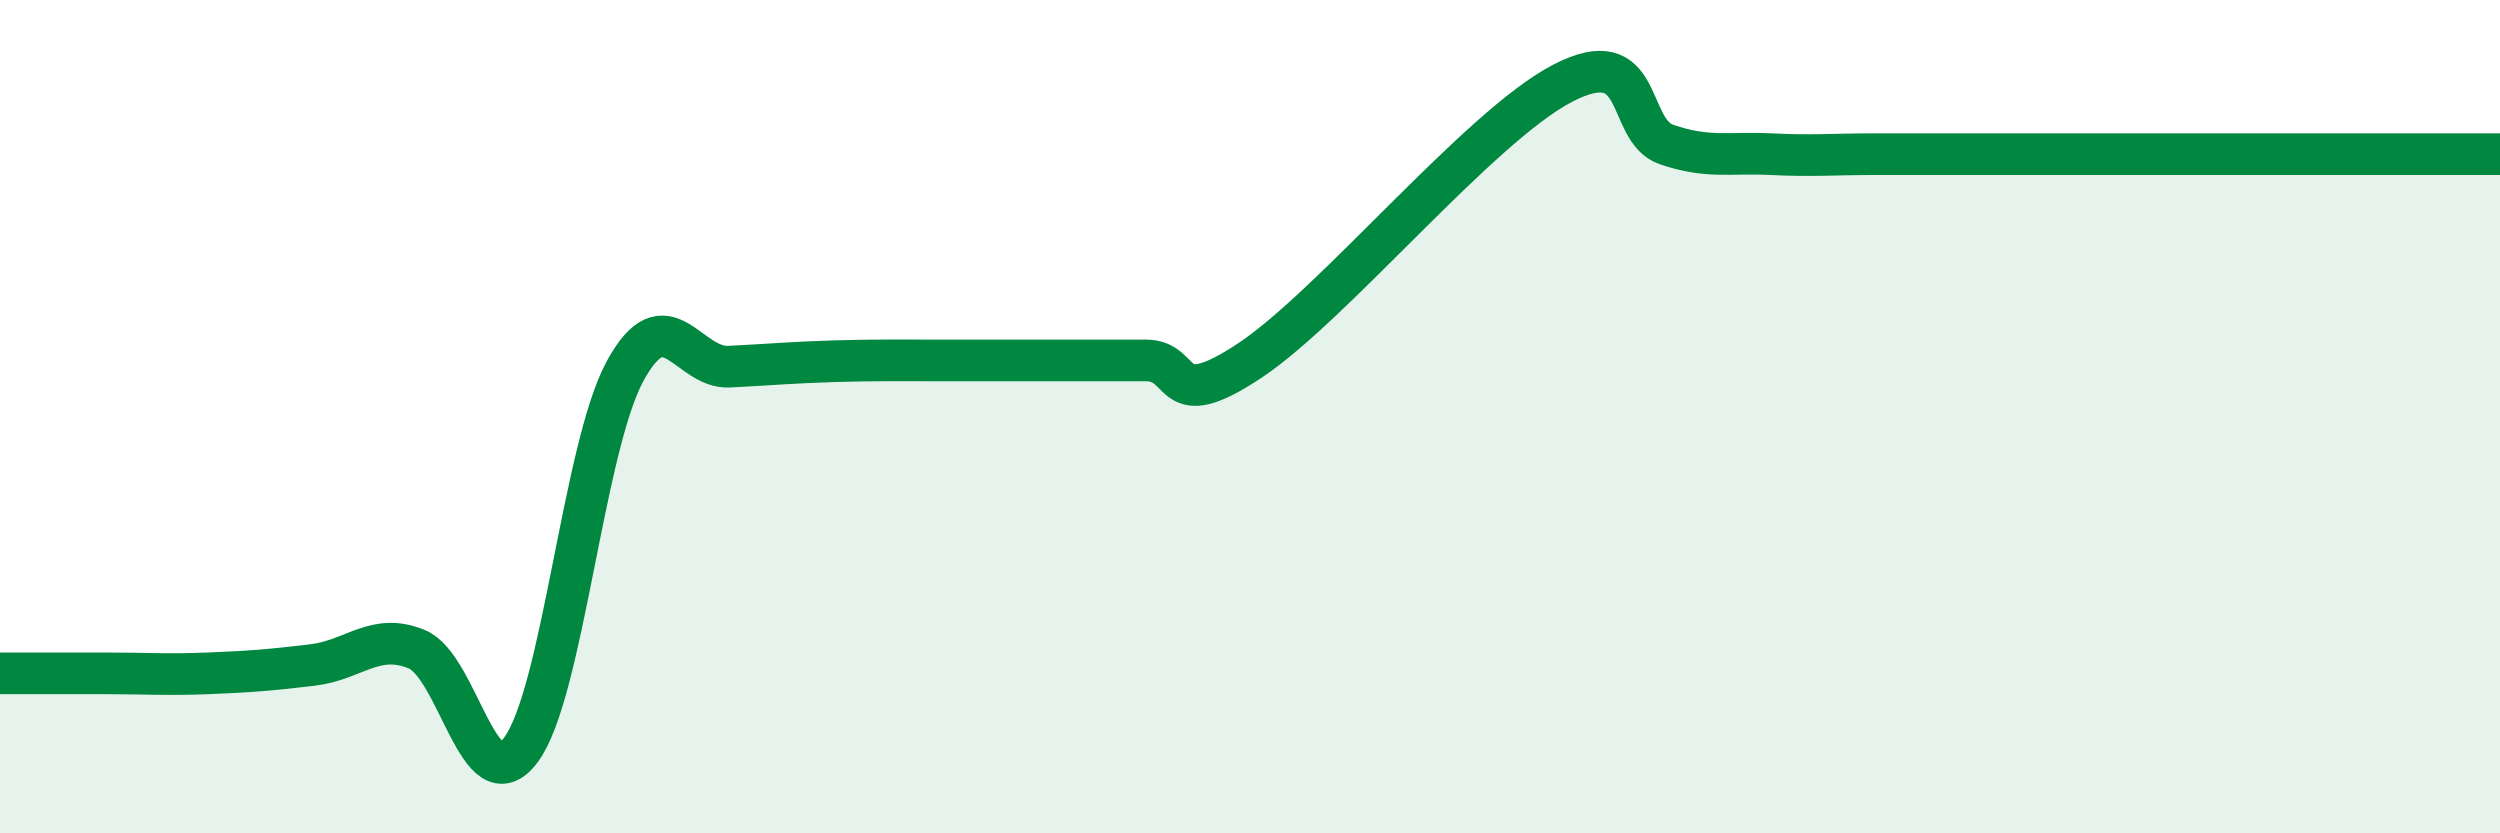
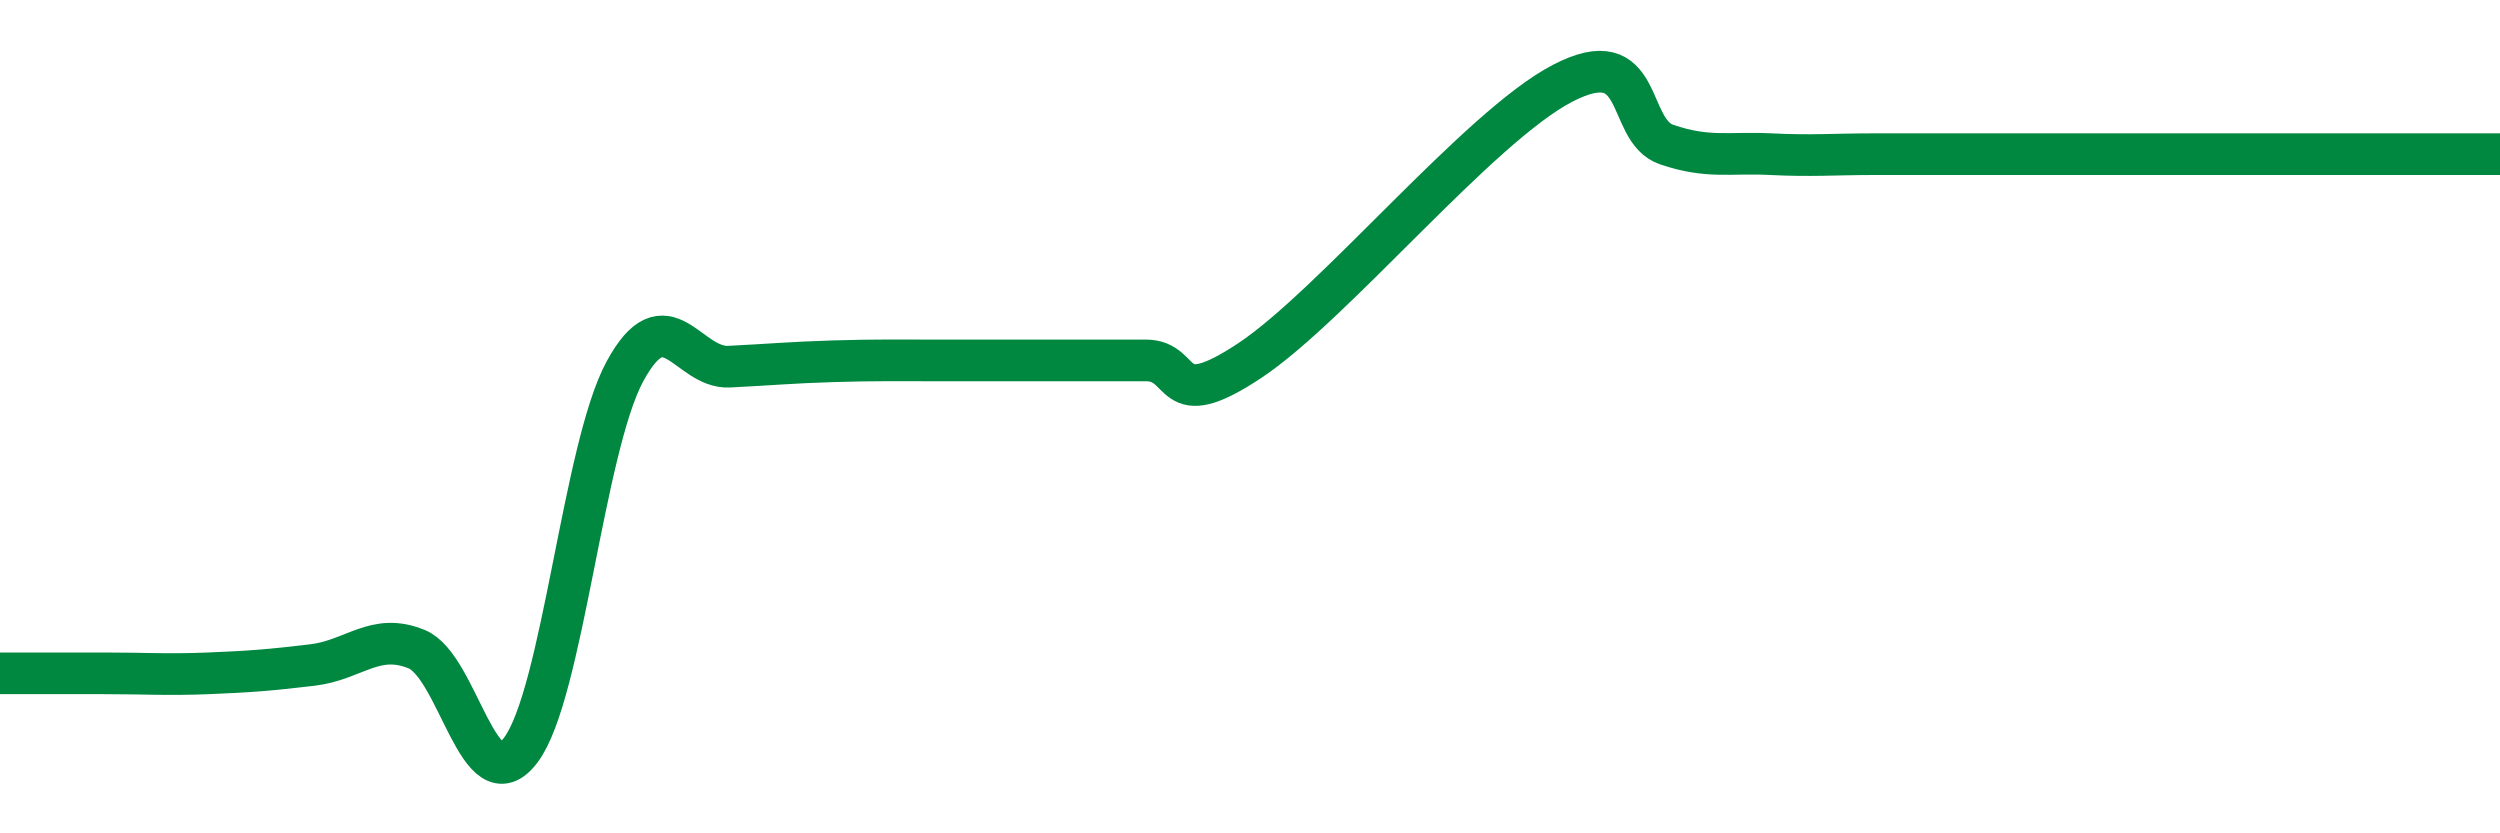
<svg xmlns="http://www.w3.org/2000/svg" width="60" height="20" viewBox="0 0 60 20">
-   <path d="M 0,16.16 C 0.5,16.16 1.5,16.16 2.5,16.16 C 3.5,16.16 4,16.2 5,16.16 C 6,16.12 6.5,16.08 7.5,15.96 C 8.5,15.84 9,15.17 10,15.58 C 11,15.99 11.5,19.33 12.5,18 C 13.5,16.67 14,10.75 15,8.91 C 16,7.07 16.5,8.85 17.5,8.8 C 18.5,8.75 19,8.7 20,8.67 C 21,8.64 21.5,8.65 22.5,8.65 C 23.5,8.65 24,8.65 25,8.65 C 26,8.65 26.5,8.65 27.5,8.65 C 28.5,8.65 28,9.98 30,8.65 C 32,7.32 35.5,3.04 37.5,2 C 39.5,0.96 39,3.13 40,3.47 C 41,3.81 41.5,3.65 42.5,3.7 C 43.5,3.75 44,3.7 45,3.7 C 46,3.7 46.5,3.7 47.5,3.7 C 48.5,3.7 49,3.7 50,3.7 C 51,3.7 51.5,3.7 52.5,3.7 C 53.5,3.7 54,3.7 55,3.7 C 56,3.7 56.5,3.7 57.5,3.7 C 58.5,3.7 59.5,3.7 60,3.7L60 20L0 20Z" fill="#008740" opacity="0.1" stroke-linecap="round" stroke-linejoin="round" />
  <path d="M 0,16.16 C 0.5,16.16 1.5,16.16 2.5,16.16 C 3.5,16.16 4,16.2 5,16.16 C 6,16.12 6.5,16.08 7.5,15.96 C 8.5,15.84 9,15.17 10,15.58 C 11,15.99 11.5,19.33 12.5,18 C 13.5,16.67 14,10.75 15,8.91 C 16,7.07 16.5,8.85 17.5,8.8 C 18.5,8.75 19,8.7 20,8.67 C 21,8.64 21.5,8.65 22.5,8.65 C 23.5,8.65 24,8.65 25,8.65 C 26,8.65 26.5,8.65 27.5,8.65 C 28.5,8.65 28,9.98 30,8.65 C 32,7.32 35.5,3.04 37.5,2 C 39.5,0.96 39,3.13 40,3.47 C 41,3.81 41.5,3.65 42.5,3.7 C 43.5,3.75 44,3.7 45,3.7 C 46,3.7 46.5,3.7 47.5,3.7 C 48.5,3.7 49,3.7 50,3.7 C 51,3.7 51.5,3.7 52.5,3.7 C 53.5,3.7 54,3.7 55,3.7 C 56,3.7 56.5,3.7 57.5,3.7 C 58.5,3.7 59.5,3.7 60,3.7" stroke="#008740" stroke-width="1" fill="none" stroke-linecap="round" stroke-linejoin="round" />
</svg>